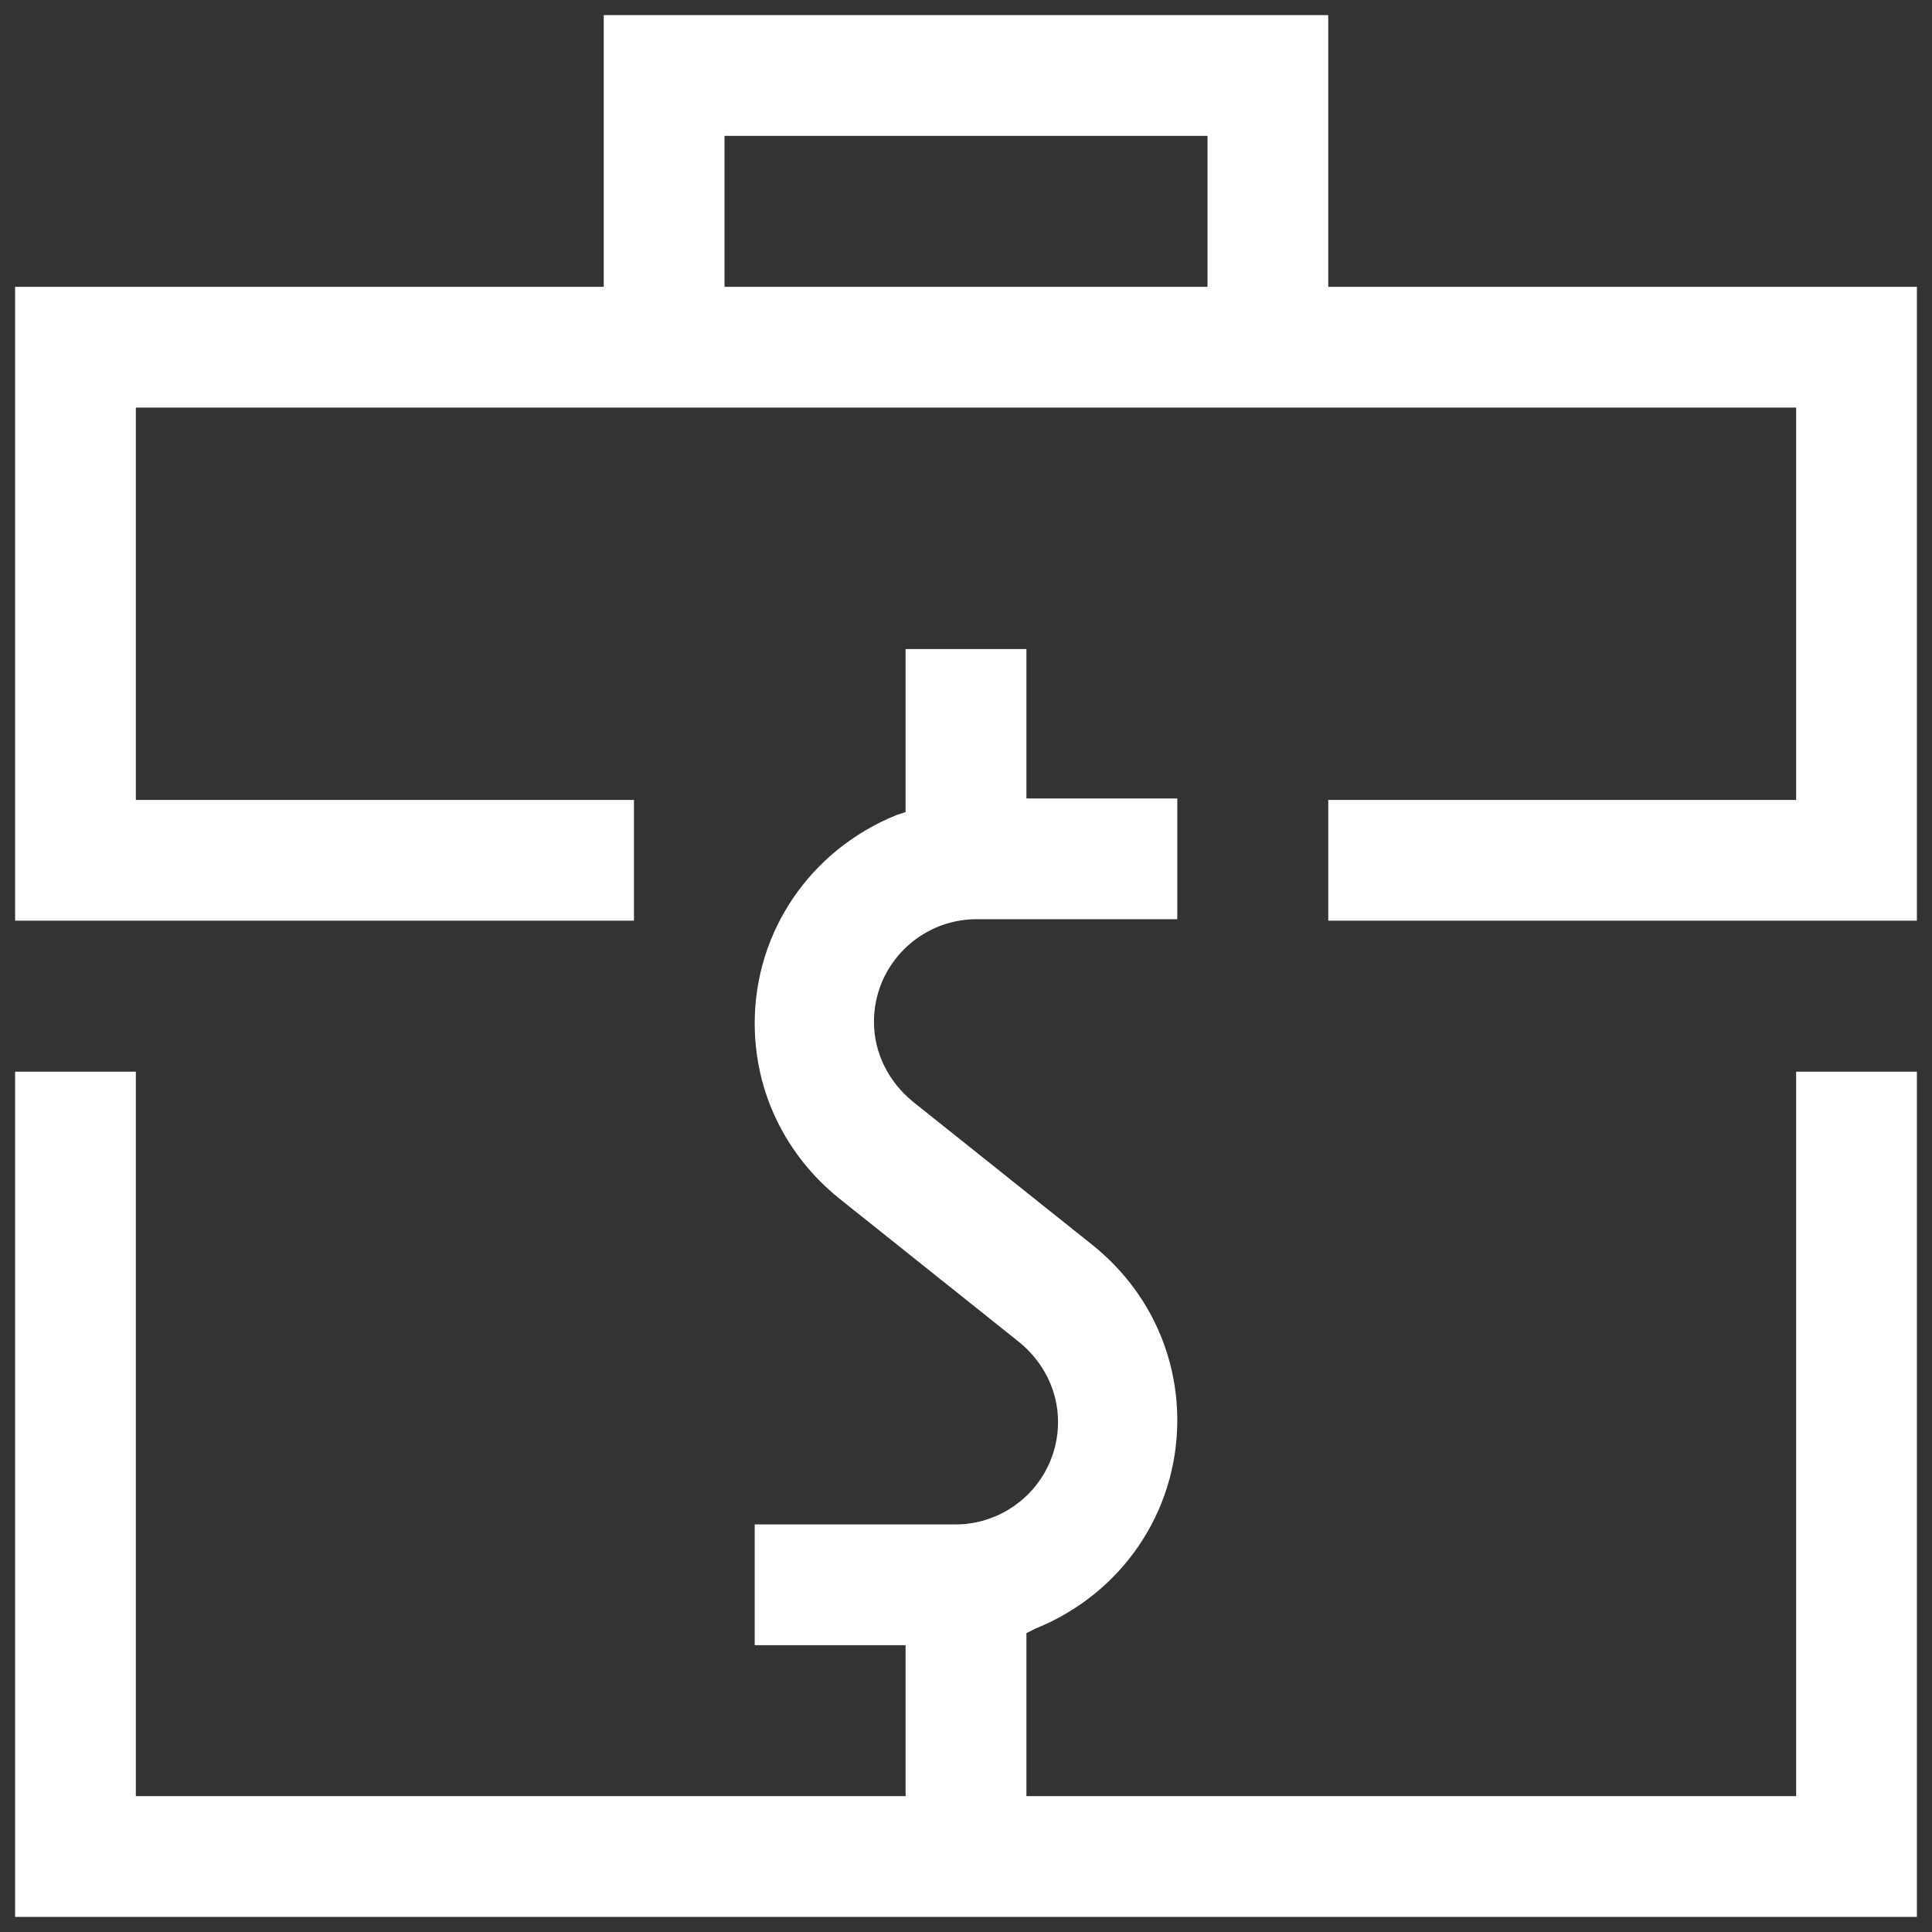
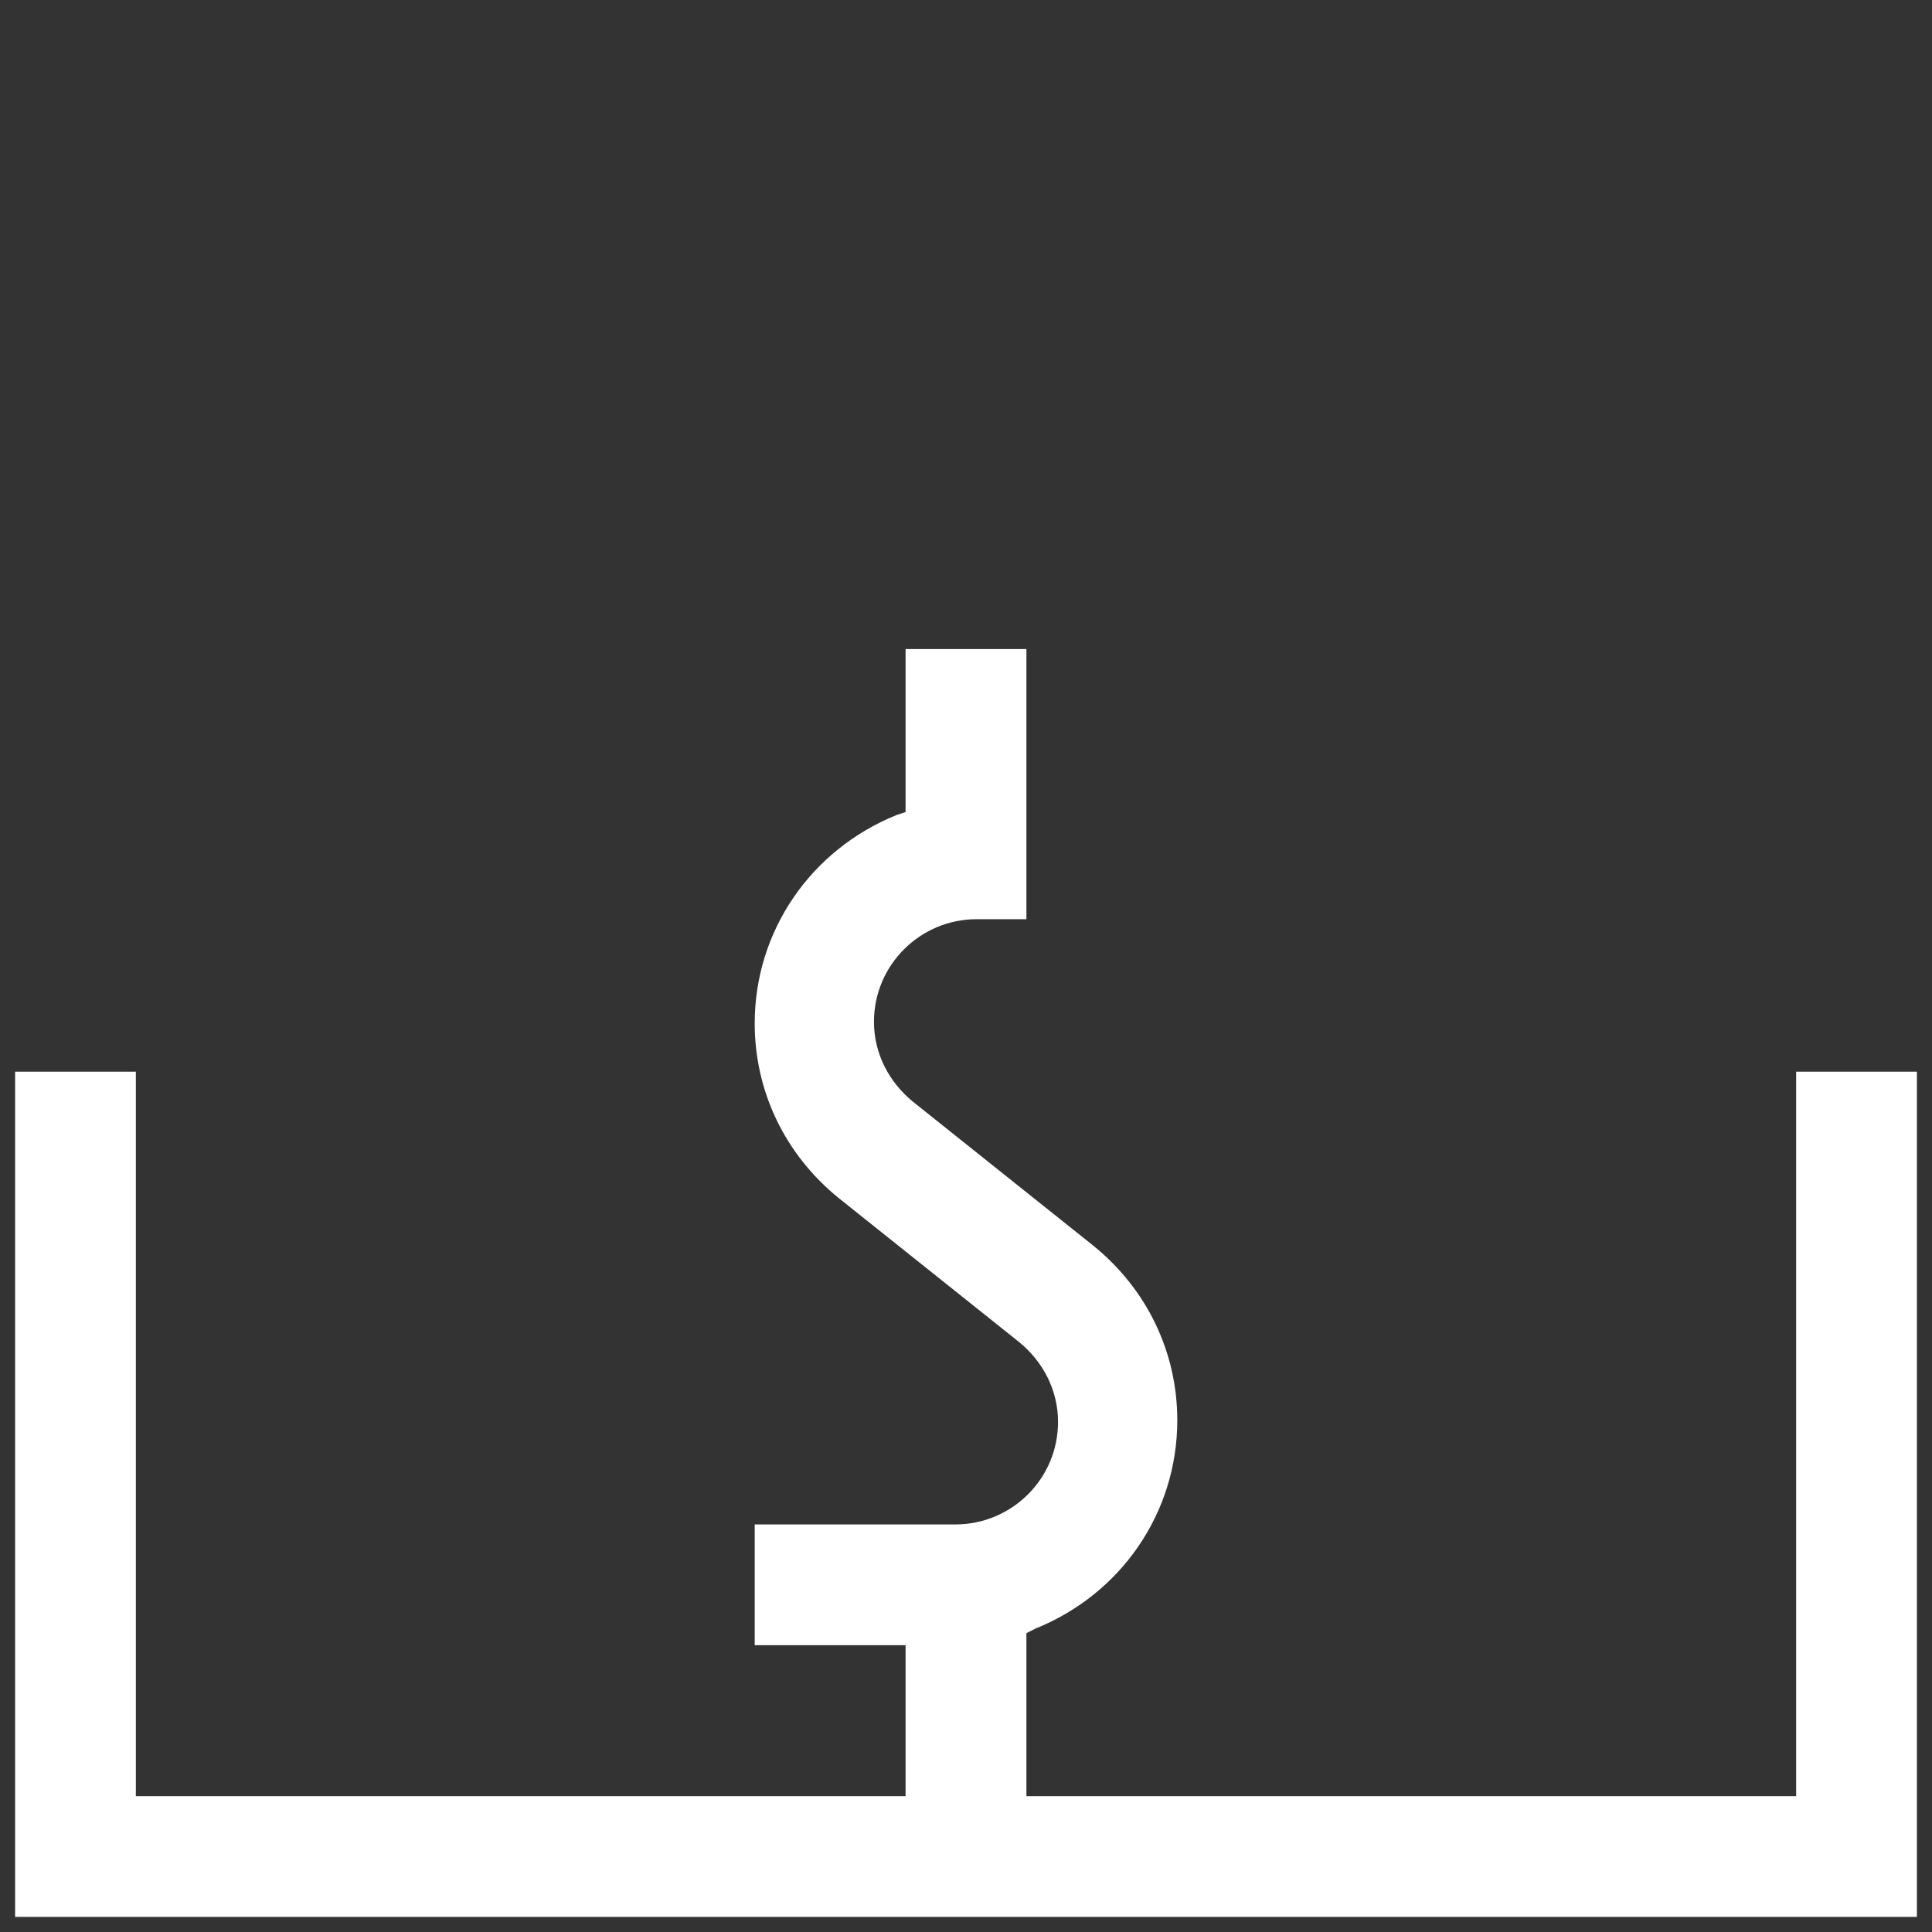
<svg xmlns="http://www.w3.org/2000/svg" width="22" height="22" viewBox="0 0 22 22" fill="none">
  <rect x="0" y="0" width="22" height="22" fill="#333333" stroke="none" />
  <g clip-path="url(#clip0_120_9009)">
-     <path d="M20.453 20.453H11.688V18.597L11.791 18.545C12.77 18.15 13.406 17.222 13.406 16.173C13.406 15.4 13.062 14.678 12.444 14.18L10.398 12.547C10.123 12.323 9.952 11.997 9.952 11.636C9.952 10.983 10.484 10.467 11.12 10.467H13.406V9.092H11.688V7.391H10.312V9.247L10.209 9.281C9.23 9.677 8.594 10.605 8.594 11.653C8.594 12.427 8.938 13.148 9.556 13.647L11.602 15.28C11.877 15.503 12.048 15.83 12.048 16.191C12.048 16.844 11.516 17.359 10.88 17.359H8.594V18.734H10.312V20.453H1.547V12.203H0.172V21.828H11.688H21.828V12.203H20.453V20.453Z" fill="white" />
-     <path d="M15.125 0.172H6.875V3.266H0.172V10.484H7.219V9.109H1.547V4.641H6.875H8.25H20.453V9.109H15.125V10.484H21.828V3.266H15.125V0.172ZM13.75 3.266H8.25V1.547H13.75V3.266Z" fill="white" />
+     <path d="M20.453 20.453H11.688V18.597L11.791 18.545C12.77 18.15 13.406 17.222 13.406 16.173C13.406 15.4 13.062 14.678 12.444 14.18L10.398 12.547C10.123 12.323 9.952 11.997 9.952 11.636C9.952 10.983 10.484 10.467 11.12 10.467H13.406H11.688V7.391H10.312V9.247L10.209 9.281C9.23 9.677 8.594 10.605 8.594 11.653C8.594 12.427 8.938 13.148 9.556 13.647L11.602 15.28C11.877 15.503 12.048 15.83 12.048 16.191C12.048 16.844 11.516 17.359 10.88 17.359H8.594V18.734H10.312V20.453H1.547V12.203H0.172V21.828H11.688H21.828V12.203H20.453V20.453Z" fill="white" />
  </g>
  <defs>
    <clipPath id="clip0_120_9009">
      <rect width="22" height="22" fill="white" />
    </clipPath>
  </defs>
</svg>